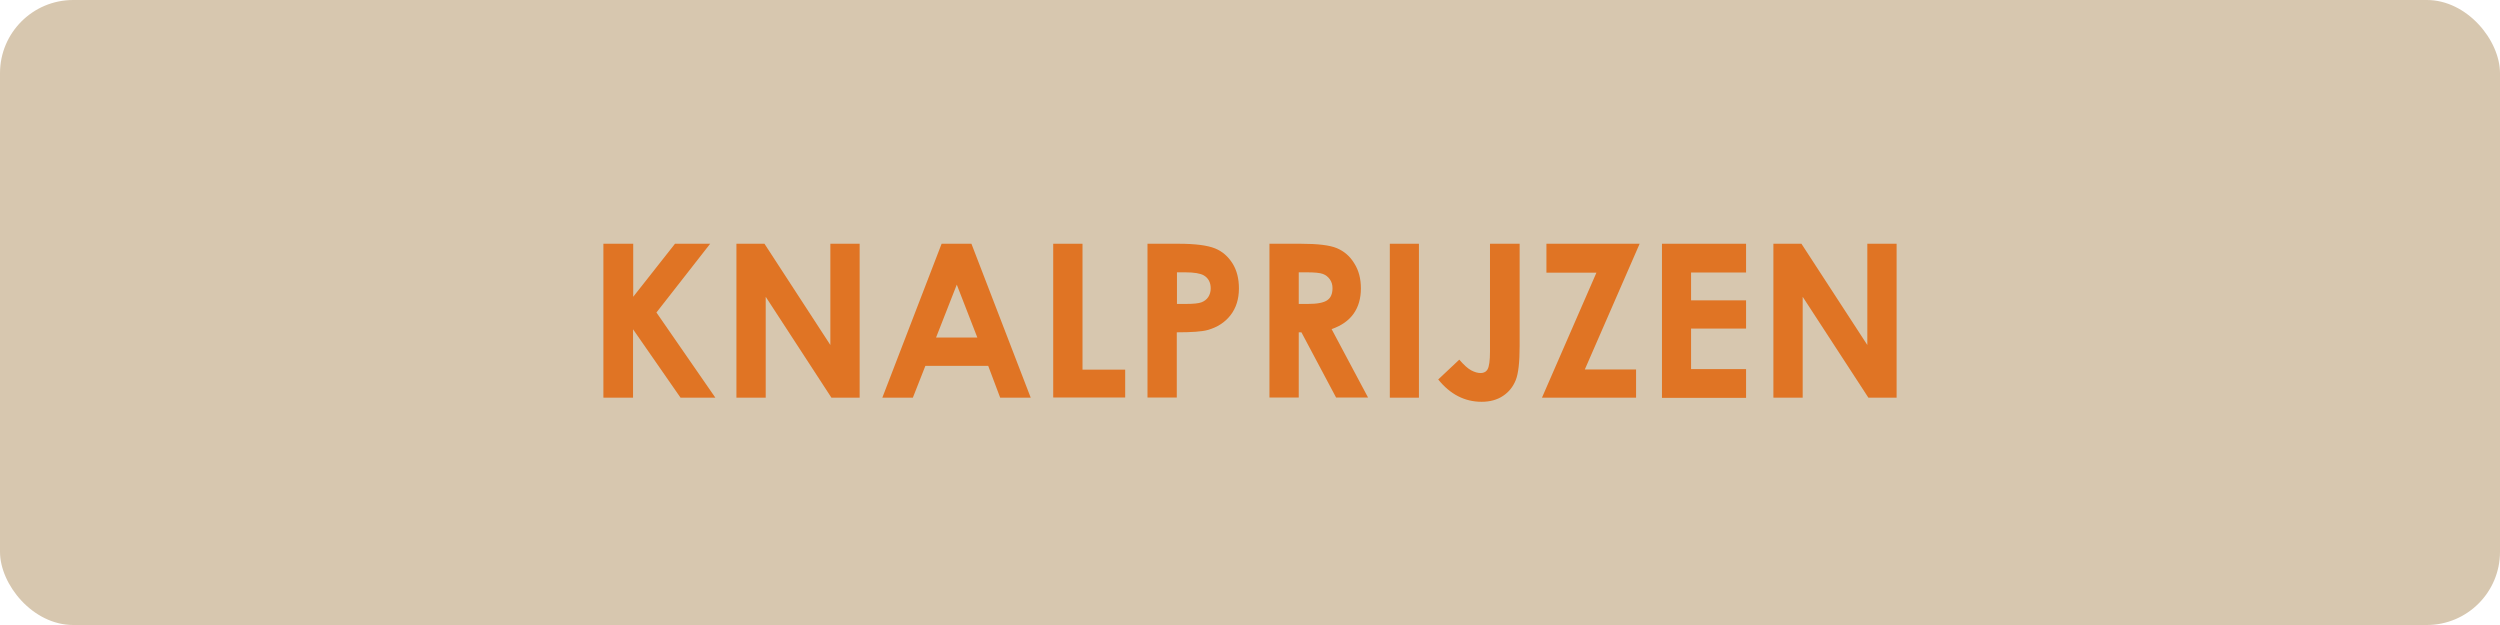
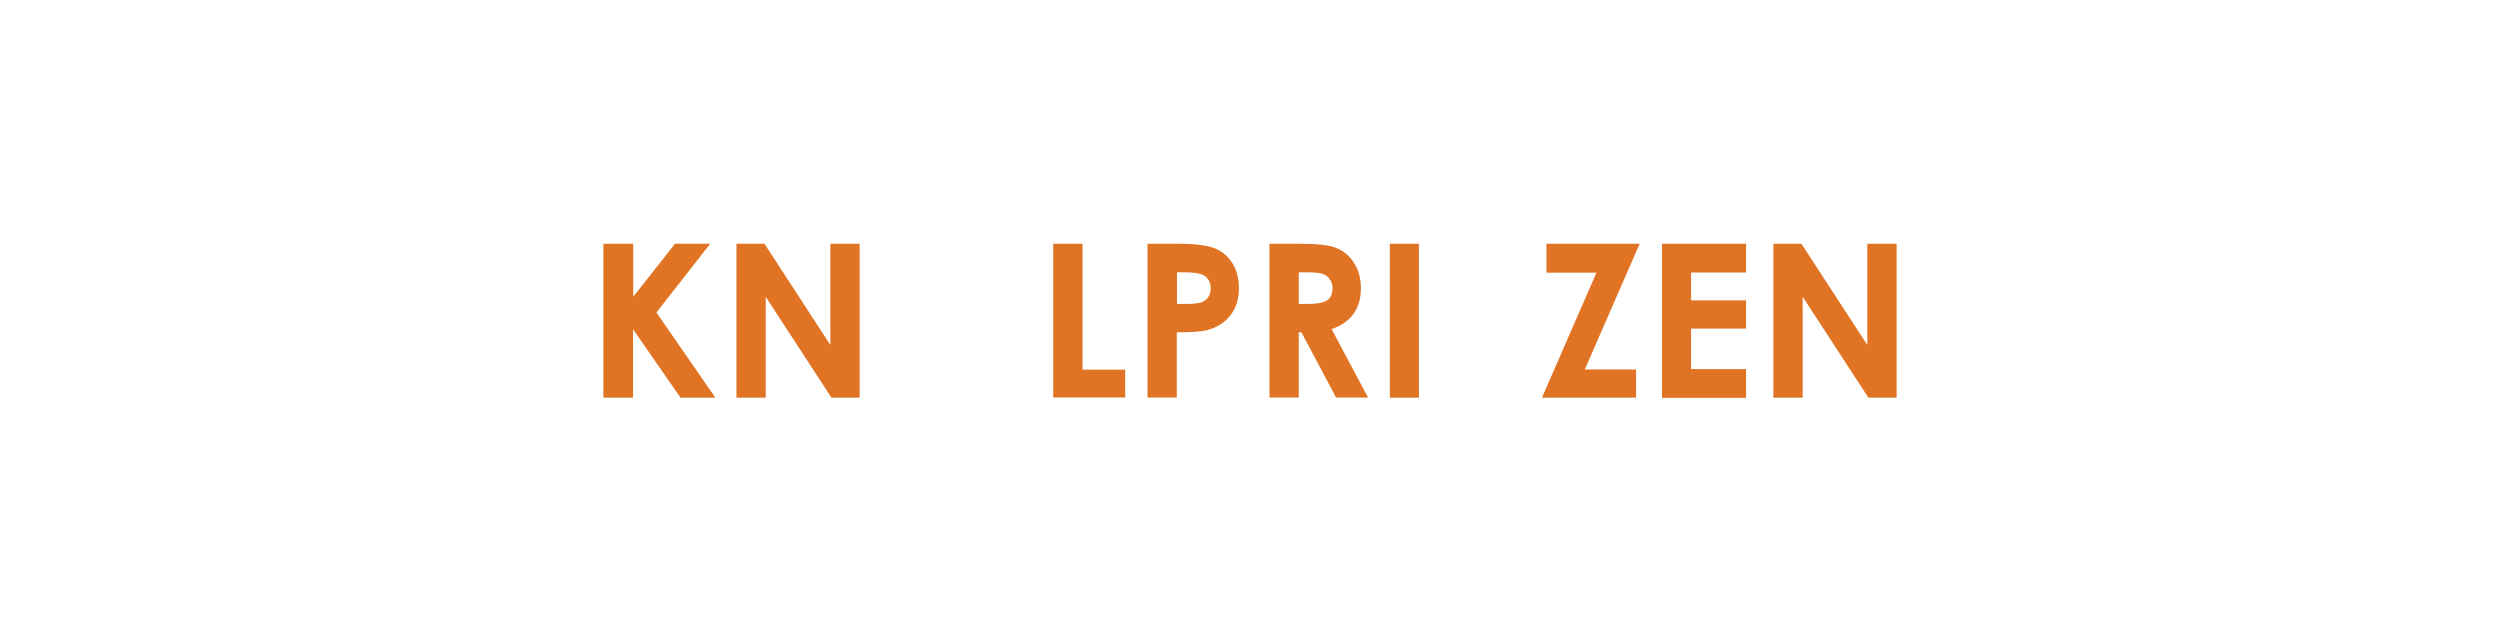
<svg xmlns="http://www.w3.org/2000/svg" id="Calque_1" viewBox="0 0 140 35">
  <defs>
    <style>.cls-1{fill:#e07424;}.cls-2{fill:#d7c7af;}</style>
  </defs>
-   <rect class="cls-2" y="0" width="140" height="35" rx="4.1" ry="4.1" />
  <path class="cls-1" d="m33.8,13.65h1.66v2.97l2.34-2.97h1.97l-3.01,3.85,3.3,4.77h-1.95l-2.66-3.83v3.83h-1.66v-8.62Z" />
  <path class="cls-1" d="m41.24,13.65h1.57l3.69,5.67v-5.67h1.64v8.62h-1.58l-3.68-5.65v5.65h-1.64v-8.62Z" />
-   <path class="cls-1" d="m52.74,13.65h1.66l3.32,8.62h-1.71l-.67-1.78h-3.52l-.7,1.78h-1.71l3.32-8.62Zm.84,2.29l-1.16,2.96h2.31l-1.15-2.96Z" />
  <path class="cls-1" d="m58.98,13.65h1.64v7.05h2.39v1.56h-4.03v-8.62Z" />
  <path class="cls-1" d="m64.26,13.65h1.74c.94,0,1.62.09,2.04.26s.74.46.98.84.36.85.36,1.4c0,.6-.16,1.1-.47,1.5s-.74.68-1.28.83c-.32.09-.89.13-1.73.13v3.65h-1.64v-8.62Zm1.64,3.37h.52c.41,0,.7-.03.86-.09s.29-.16.38-.29c.09-.14.14-.3.14-.49,0-.33-.13-.58-.39-.73-.19-.11-.54-.17-1.04-.17h-.46v1.77Z" />
  <path class="cls-1" d="m71.1,13.65h1.74c.95,0,1.63.08,2.03.25.4.17.73.45.97.85.25.39.37.86.37,1.4,0,.57-.14,1.04-.41,1.42s-.68.67-1.23.86l2.04,3.83h-1.79l-1.94-3.65h-.15v3.65h-1.64v-8.62Zm1.64,3.37h.51c.52,0,.88-.07,1.08-.21.2-.14.29-.36.29-.68,0-.19-.05-.35-.15-.49-.1-.14-.23-.24-.39-.3-.16-.06-.46-.09-.9-.09h-.45v1.77Z" />
  <path class="cls-1" d="m77.83,13.65h1.63v8.62h-1.63v-8.62Z" />
-   <path class="cls-1" d="m83.45,13.65h1.65v5.72c0,.91-.07,1.55-.22,1.92s-.38.66-.71.88-.73.33-1.2.33c-.95,0-1.76-.42-2.43-1.25l1.18-1.11c.26.3.48.5.67.6s.36.15.53.15.31-.07.39-.22.13-.47.13-.98v-6.03Z" />
  <path class="cls-1" d="m86.61,13.65h5.21l-3.07,7.04h2.87v1.58h-5.27l3.05-7h-2.8v-1.62Z" />
  <path class="cls-1" d="m93.07,13.65h4.71v1.61h-3.08v1.56h3.08v1.58h-3.08v2.27h3.08v1.61h-4.71v-8.62Z" />
  <path class="cls-1" d="m99.31,13.65h1.57l3.69,5.67v-5.67h1.64v8.62h-1.58l-3.68-5.65v5.65h-1.64v-8.62Z" />
</svg>